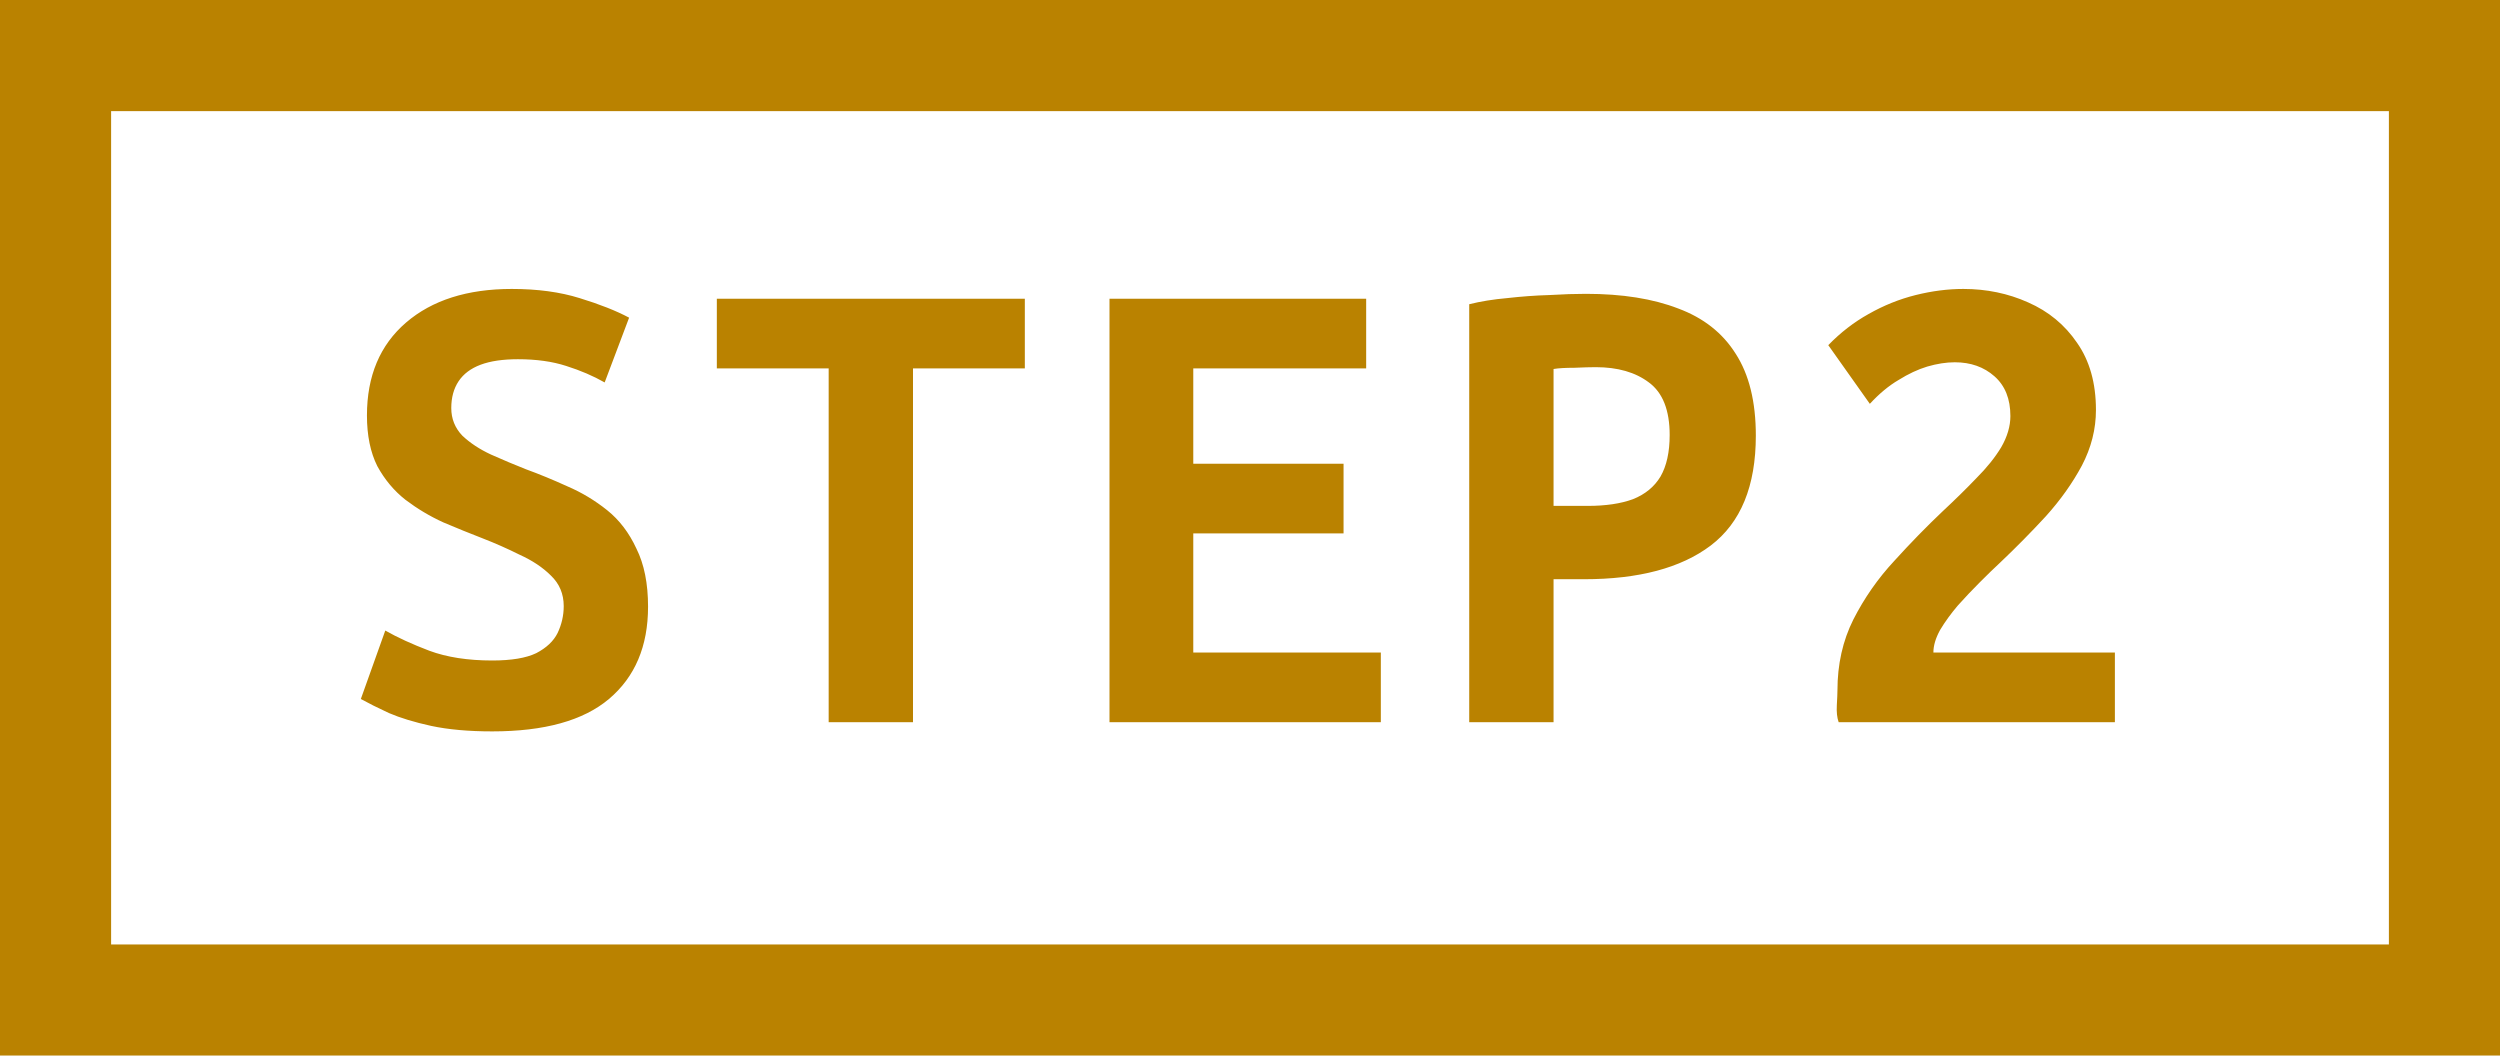
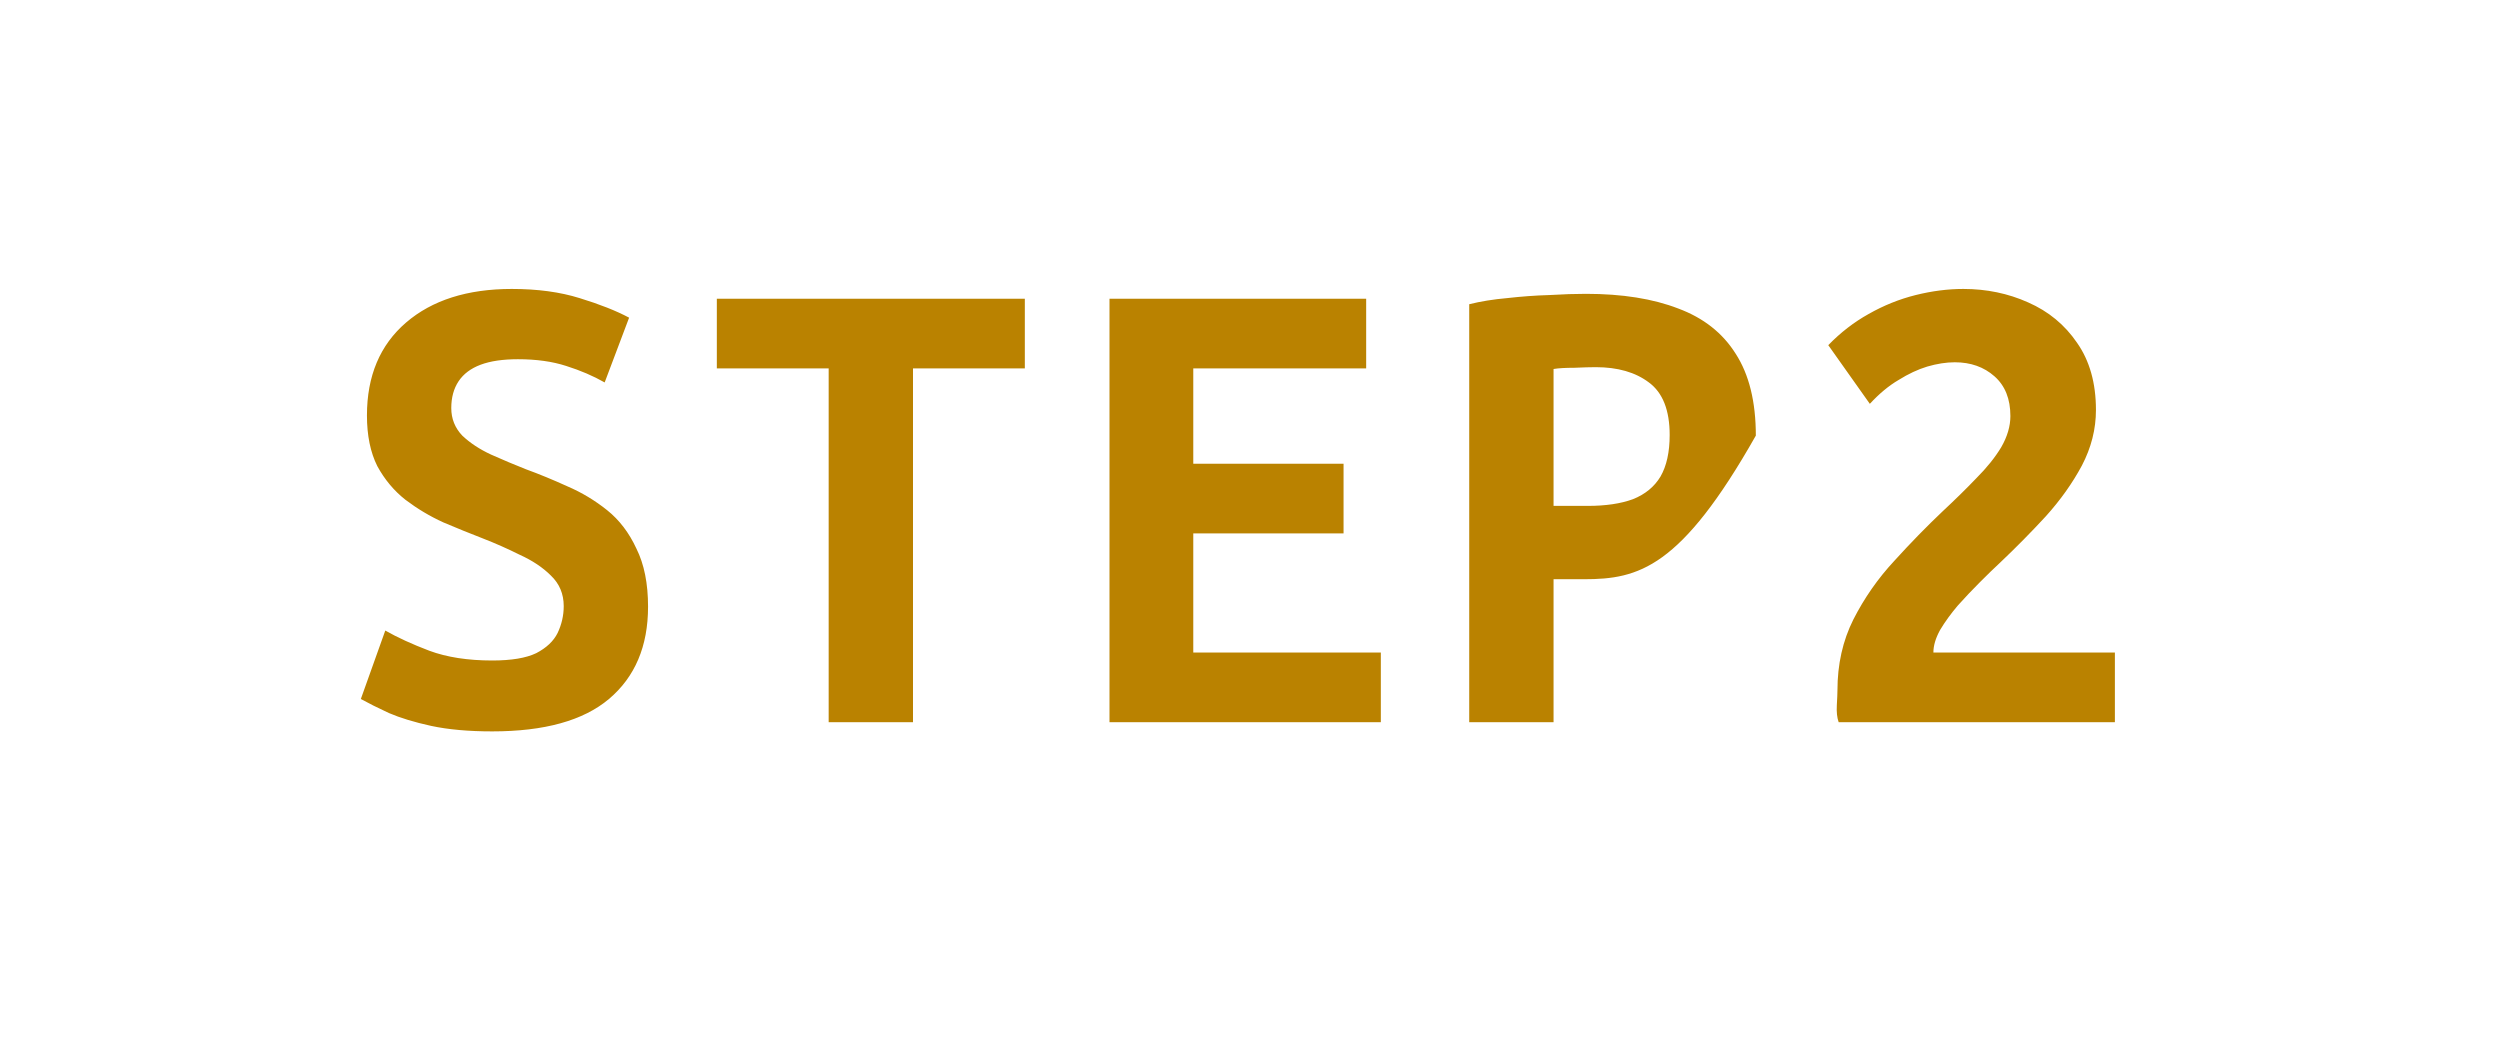
<svg xmlns="http://www.w3.org/2000/svg" width="45" height="19" viewBox="0 0 45 19" fill="none">
-   <rect x="1" y="1" width="43" height="17" stroke="#BA8200" stroke-width="2" />
-   <path d="M8.86 13.165C8.435 13.165 8.068 13.132 7.76 13.066C7.459 13 7.206 12.923 7.001 12.835C6.796 12.74 6.627 12.655 6.495 12.582L6.935 11.35C7.155 11.475 7.419 11.596 7.727 11.713C8.042 11.83 8.42 11.889 8.86 11.889C9.205 11.889 9.469 11.845 9.652 11.757C9.835 11.662 9.964 11.541 10.037 11.394C10.11 11.24 10.147 11.079 10.147 10.91C10.147 10.69 10.07 10.507 9.916 10.36C9.769 10.213 9.582 10.089 9.355 9.986C9.135 9.876 8.911 9.777 8.684 9.689C8.457 9.601 8.222 9.506 7.98 9.403C7.738 9.293 7.511 9.157 7.298 8.996C7.093 8.835 6.924 8.633 6.792 8.391C6.667 8.142 6.605 7.837 6.605 7.478C6.605 6.767 6.84 6.209 7.309 5.806C7.778 5.403 8.413 5.201 9.212 5.201C9.674 5.201 10.081 5.256 10.433 5.366C10.792 5.476 11.089 5.593 11.324 5.718L10.884 6.884C10.679 6.767 10.448 6.668 10.191 6.587C9.942 6.506 9.652 6.466 9.322 6.466C9.051 6.466 8.827 6.499 8.651 6.565C8.475 6.631 8.343 6.73 8.255 6.862C8.167 6.994 8.123 7.155 8.123 7.346C8.123 7.537 8.189 7.702 8.321 7.841C8.46 7.973 8.633 8.087 8.838 8.182C9.051 8.277 9.26 8.365 9.465 8.446C9.707 8.534 9.956 8.637 10.213 8.754C10.47 8.864 10.708 9.007 10.928 9.183C11.148 9.359 11.324 9.59 11.456 9.876C11.595 10.155 11.665 10.503 11.665 10.921C11.665 11.632 11.43 12.186 10.961 12.582C10.499 12.971 9.799 13.165 8.86 13.165ZM14.916 13V6.631H12.903V5.377H18.447V6.631H16.434V13H14.916ZM19.971 13V5.377H24.591V6.631H21.479V8.347H24.184V9.601H21.479V11.746H24.855V13H19.971ZM26.446 13V5.476C26.651 5.425 26.878 5.388 27.128 5.366C27.384 5.337 27.637 5.318 27.887 5.311C28.136 5.296 28.356 5.289 28.547 5.289C29.2 5.289 29.753 5.377 30.208 5.553C30.663 5.722 31.007 5.993 31.242 6.367C31.484 6.741 31.605 7.232 31.605 7.841C31.605 8.75 31.334 9.41 30.791 9.821C30.256 10.224 29.497 10.426 28.514 10.426H27.964V13H26.446ZM27.964 9.106H28.58C28.902 9.106 29.174 9.066 29.394 8.985C29.614 8.897 29.779 8.761 29.889 8.578C29.999 8.387 30.054 8.138 30.054 7.83C30.054 7.383 29.929 7.067 29.68 6.884C29.438 6.701 29.119 6.609 28.723 6.609C28.628 6.609 28.499 6.613 28.338 6.62C28.177 6.62 28.052 6.627 27.964 6.642V9.106ZM33.096 13C33.067 12.919 33.056 12.817 33.063 12.692C33.07 12.567 33.074 12.479 33.074 12.428C33.074 11.959 33.169 11.533 33.36 11.152C33.558 10.763 33.804 10.411 34.097 10.096C34.39 9.773 34.68 9.476 34.966 9.205C35.186 9 35.388 8.802 35.571 8.611C35.762 8.42 35.912 8.233 36.022 8.05C36.132 7.859 36.187 7.672 36.187 7.489C36.187 7.181 36.092 6.943 35.901 6.774C35.71 6.605 35.472 6.521 35.186 6.521C35.032 6.521 34.867 6.547 34.691 6.598C34.522 6.649 34.35 6.73 34.174 6.84C33.998 6.943 33.826 7.086 33.657 7.269L32.909 6.213C33.129 5.986 33.371 5.799 33.635 5.652C33.906 5.498 34.189 5.384 34.482 5.311C34.775 5.238 35.061 5.201 35.34 5.201C35.758 5.201 36.147 5.282 36.506 5.443C36.873 5.604 37.166 5.846 37.386 6.169C37.613 6.492 37.727 6.895 37.727 7.379C37.727 7.724 37.643 8.057 37.474 8.38C37.305 8.695 37.089 9 36.825 9.293C36.561 9.579 36.286 9.858 36 10.129C35.897 10.224 35.776 10.342 35.637 10.481C35.505 10.613 35.373 10.752 35.241 10.899C35.116 11.046 35.01 11.192 34.922 11.339C34.841 11.486 34.801 11.621 34.801 11.746H38.068V13H33.096Z" fill="#BA8200" />
+   <path d="M8.86 13.165C8.435 13.165 8.068 13.132 7.76 13.066C7.459 13 7.206 12.923 7.001 12.835C6.796 12.74 6.627 12.655 6.495 12.582L6.935 11.35C7.155 11.475 7.419 11.596 7.727 11.713C8.042 11.83 8.42 11.889 8.86 11.889C9.205 11.889 9.469 11.845 9.652 11.757C9.835 11.662 9.964 11.541 10.037 11.394C10.11 11.24 10.147 11.079 10.147 10.91C10.147 10.69 10.07 10.507 9.916 10.36C9.769 10.213 9.582 10.089 9.355 9.986C9.135 9.876 8.911 9.777 8.684 9.689C8.457 9.601 8.222 9.506 7.98 9.403C7.738 9.293 7.511 9.157 7.298 8.996C7.093 8.835 6.924 8.633 6.792 8.391C6.667 8.142 6.605 7.837 6.605 7.478C6.605 6.767 6.84 6.209 7.309 5.806C7.778 5.403 8.413 5.201 9.212 5.201C9.674 5.201 10.081 5.256 10.433 5.366C10.792 5.476 11.089 5.593 11.324 5.718L10.884 6.884C10.679 6.767 10.448 6.668 10.191 6.587C9.942 6.506 9.652 6.466 9.322 6.466C9.051 6.466 8.827 6.499 8.651 6.565C8.475 6.631 8.343 6.73 8.255 6.862C8.167 6.994 8.123 7.155 8.123 7.346C8.123 7.537 8.189 7.702 8.321 7.841C8.46 7.973 8.633 8.087 8.838 8.182C9.051 8.277 9.26 8.365 9.465 8.446C9.707 8.534 9.956 8.637 10.213 8.754C10.47 8.864 10.708 9.007 10.928 9.183C11.148 9.359 11.324 9.59 11.456 9.876C11.595 10.155 11.665 10.503 11.665 10.921C11.665 11.632 11.43 12.186 10.961 12.582C10.499 12.971 9.799 13.165 8.86 13.165ZM14.916 13V6.631H12.903V5.377H18.447V6.631H16.434V13H14.916ZM19.971 13V5.377H24.591V6.631H21.479V8.347H24.184V9.601H21.479V11.746H24.855V13H19.971ZM26.446 13V5.476C26.651 5.425 26.878 5.388 27.128 5.366C27.384 5.337 27.637 5.318 27.887 5.311C28.136 5.296 28.356 5.289 28.547 5.289C29.2 5.289 29.753 5.377 30.208 5.553C30.663 5.722 31.007 5.993 31.242 6.367C31.484 6.741 31.605 7.232 31.605 7.841C30.256 10.224 29.497 10.426 28.514 10.426H27.964V13H26.446ZM27.964 9.106H28.58C28.902 9.106 29.174 9.066 29.394 8.985C29.614 8.897 29.779 8.761 29.889 8.578C29.999 8.387 30.054 8.138 30.054 7.83C30.054 7.383 29.929 7.067 29.68 6.884C29.438 6.701 29.119 6.609 28.723 6.609C28.628 6.609 28.499 6.613 28.338 6.62C28.177 6.62 28.052 6.627 27.964 6.642V9.106ZM33.096 13C33.067 12.919 33.056 12.817 33.063 12.692C33.07 12.567 33.074 12.479 33.074 12.428C33.074 11.959 33.169 11.533 33.36 11.152C33.558 10.763 33.804 10.411 34.097 10.096C34.39 9.773 34.68 9.476 34.966 9.205C35.186 9 35.388 8.802 35.571 8.611C35.762 8.42 35.912 8.233 36.022 8.05C36.132 7.859 36.187 7.672 36.187 7.489C36.187 7.181 36.092 6.943 35.901 6.774C35.71 6.605 35.472 6.521 35.186 6.521C35.032 6.521 34.867 6.547 34.691 6.598C34.522 6.649 34.35 6.73 34.174 6.84C33.998 6.943 33.826 7.086 33.657 7.269L32.909 6.213C33.129 5.986 33.371 5.799 33.635 5.652C33.906 5.498 34.189 5.384 34.482 5.311C34.775 5.238 35.061 5.201 35.34 5.201C35.758 5.201 36.147 5.282 36.506 5.443C36.873 5.604 37.166 5.846 37.386 6.169C37.613 6.492 37.727 6.895 37.727 7.379C37.727 7.724 37.643 8.057 37.474 8.38C37.305 8.695 37.089 9 36.825 9.293C36.561 9.579 36.286 9.858 36 10.129C35.897 10.224 35.776 10.342 35.637 10.481C35.505 10.613 35.373 10.752 35.241 10.899C35.116 11.046 35.01 11.192 34.922 11.339C34.841 11.486 34.801 11.621 34.801 11.746H38.068V13H33.096Z" fill="#BA8200" />
</svg>